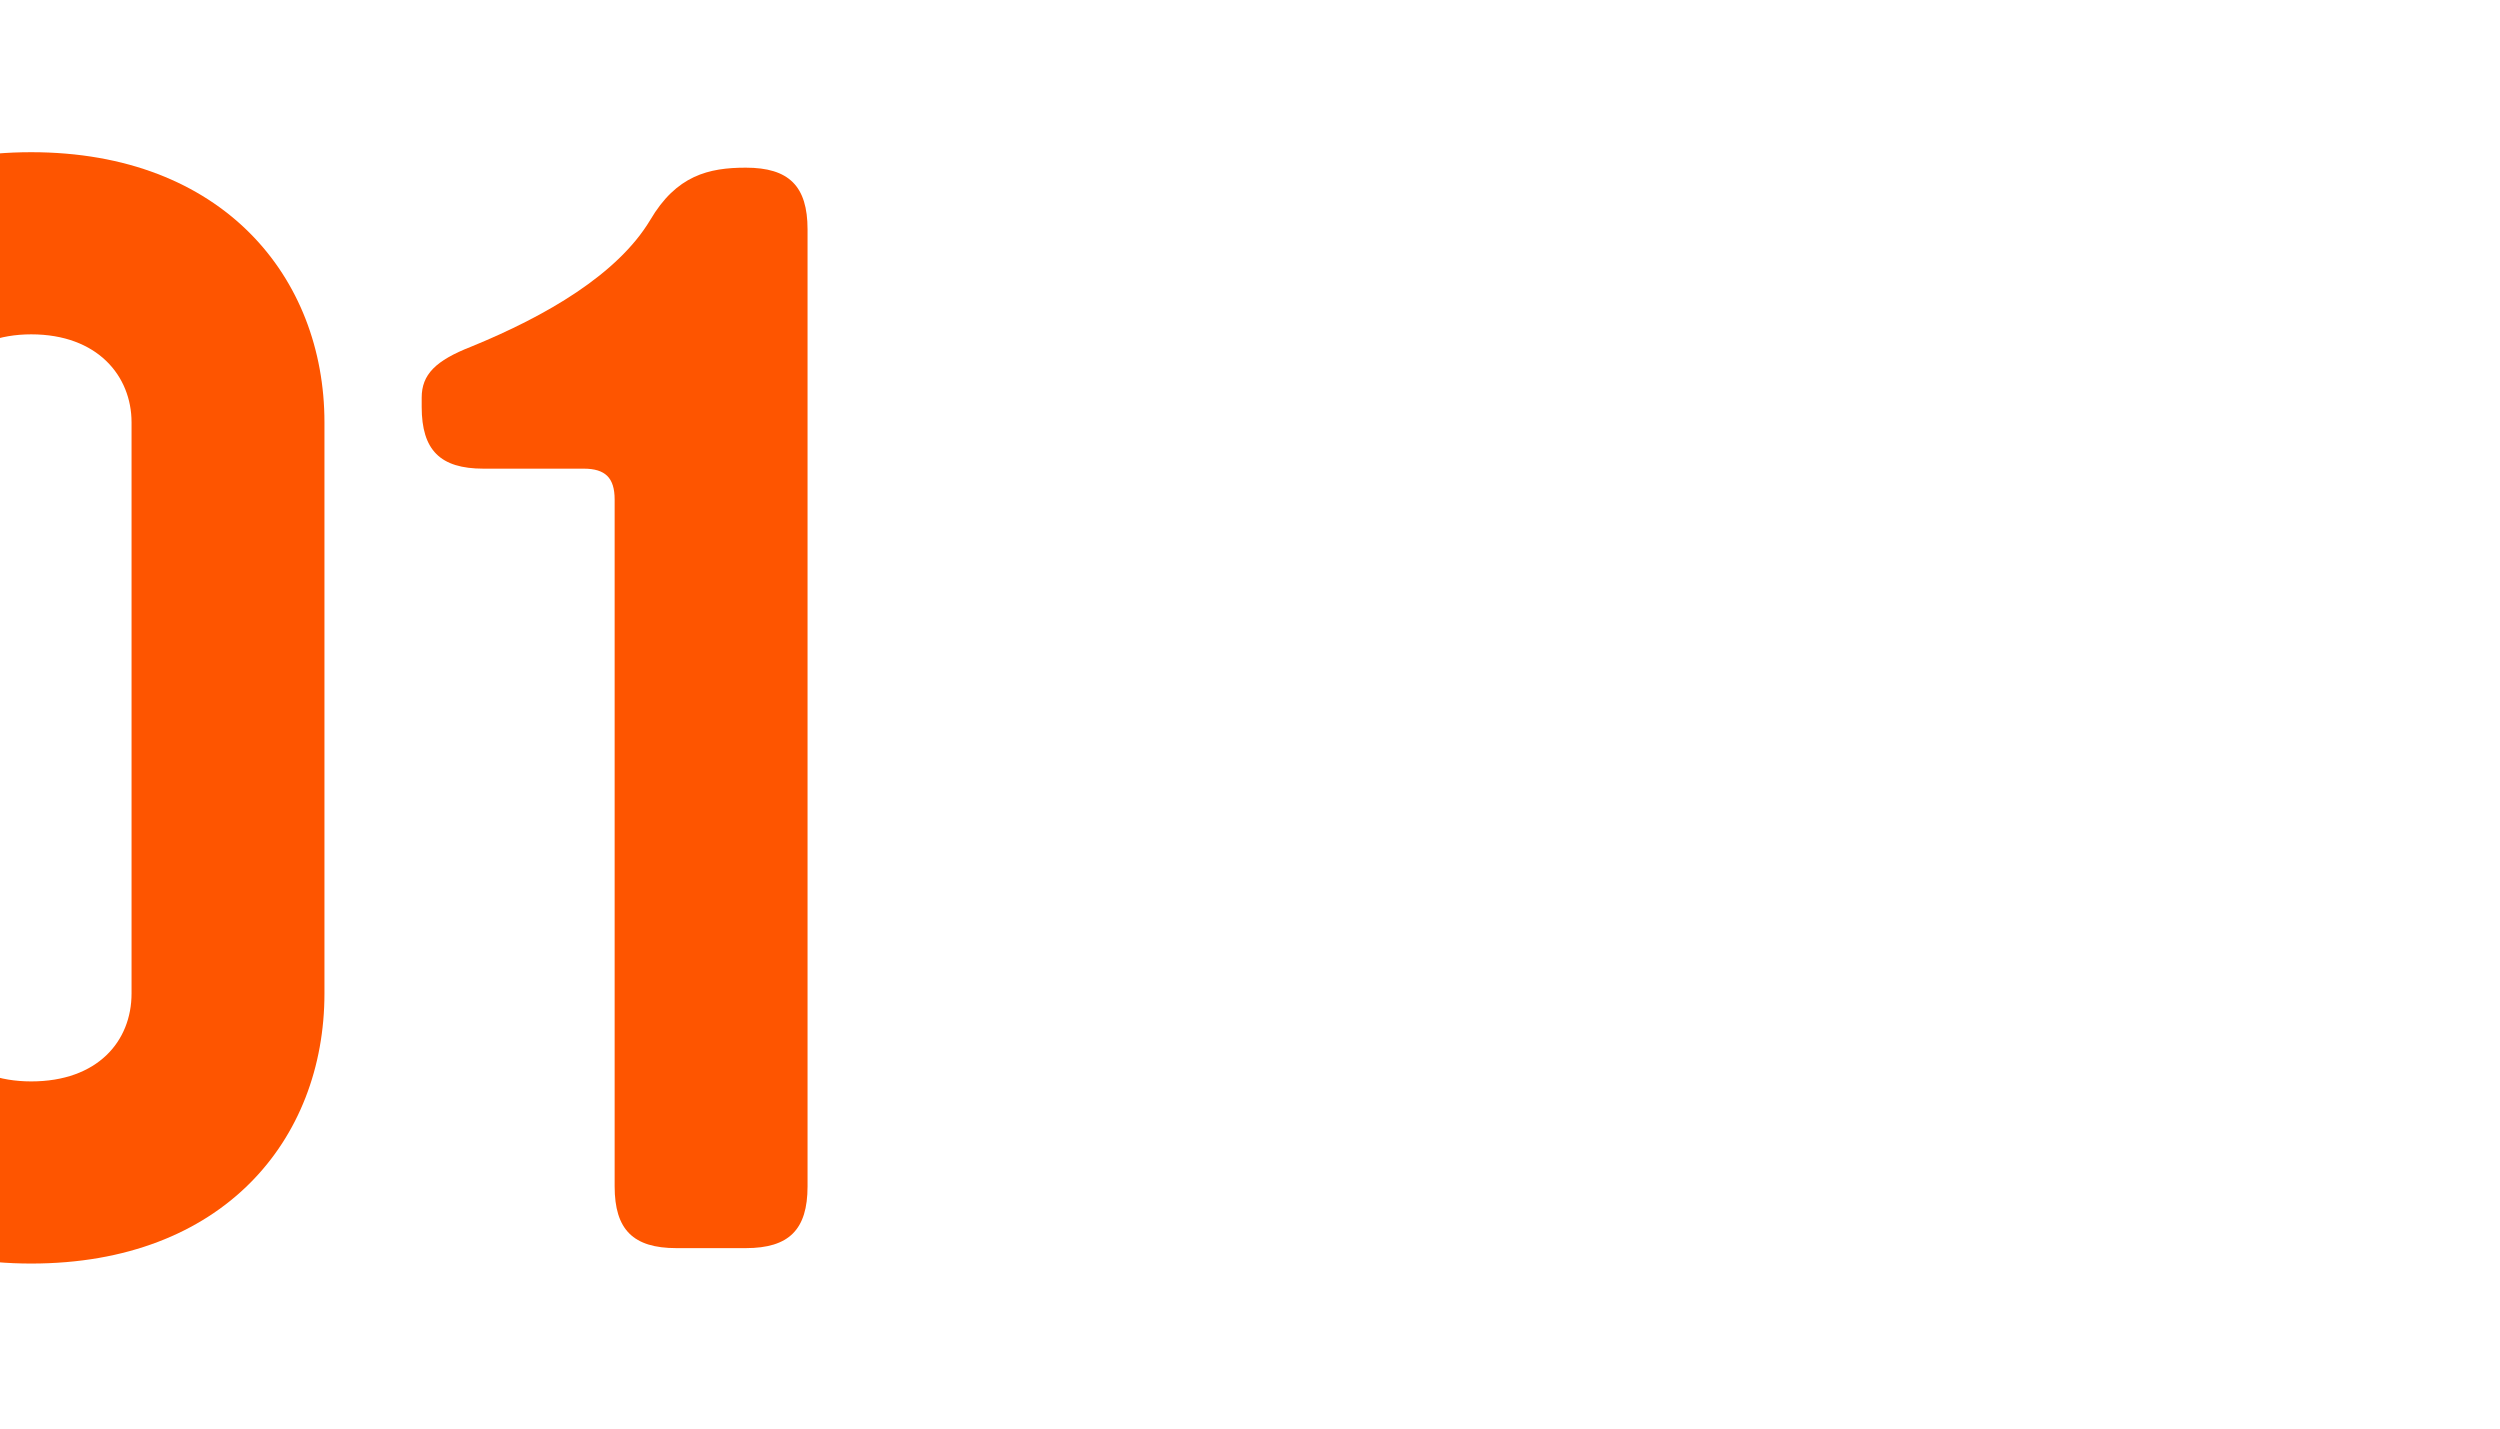
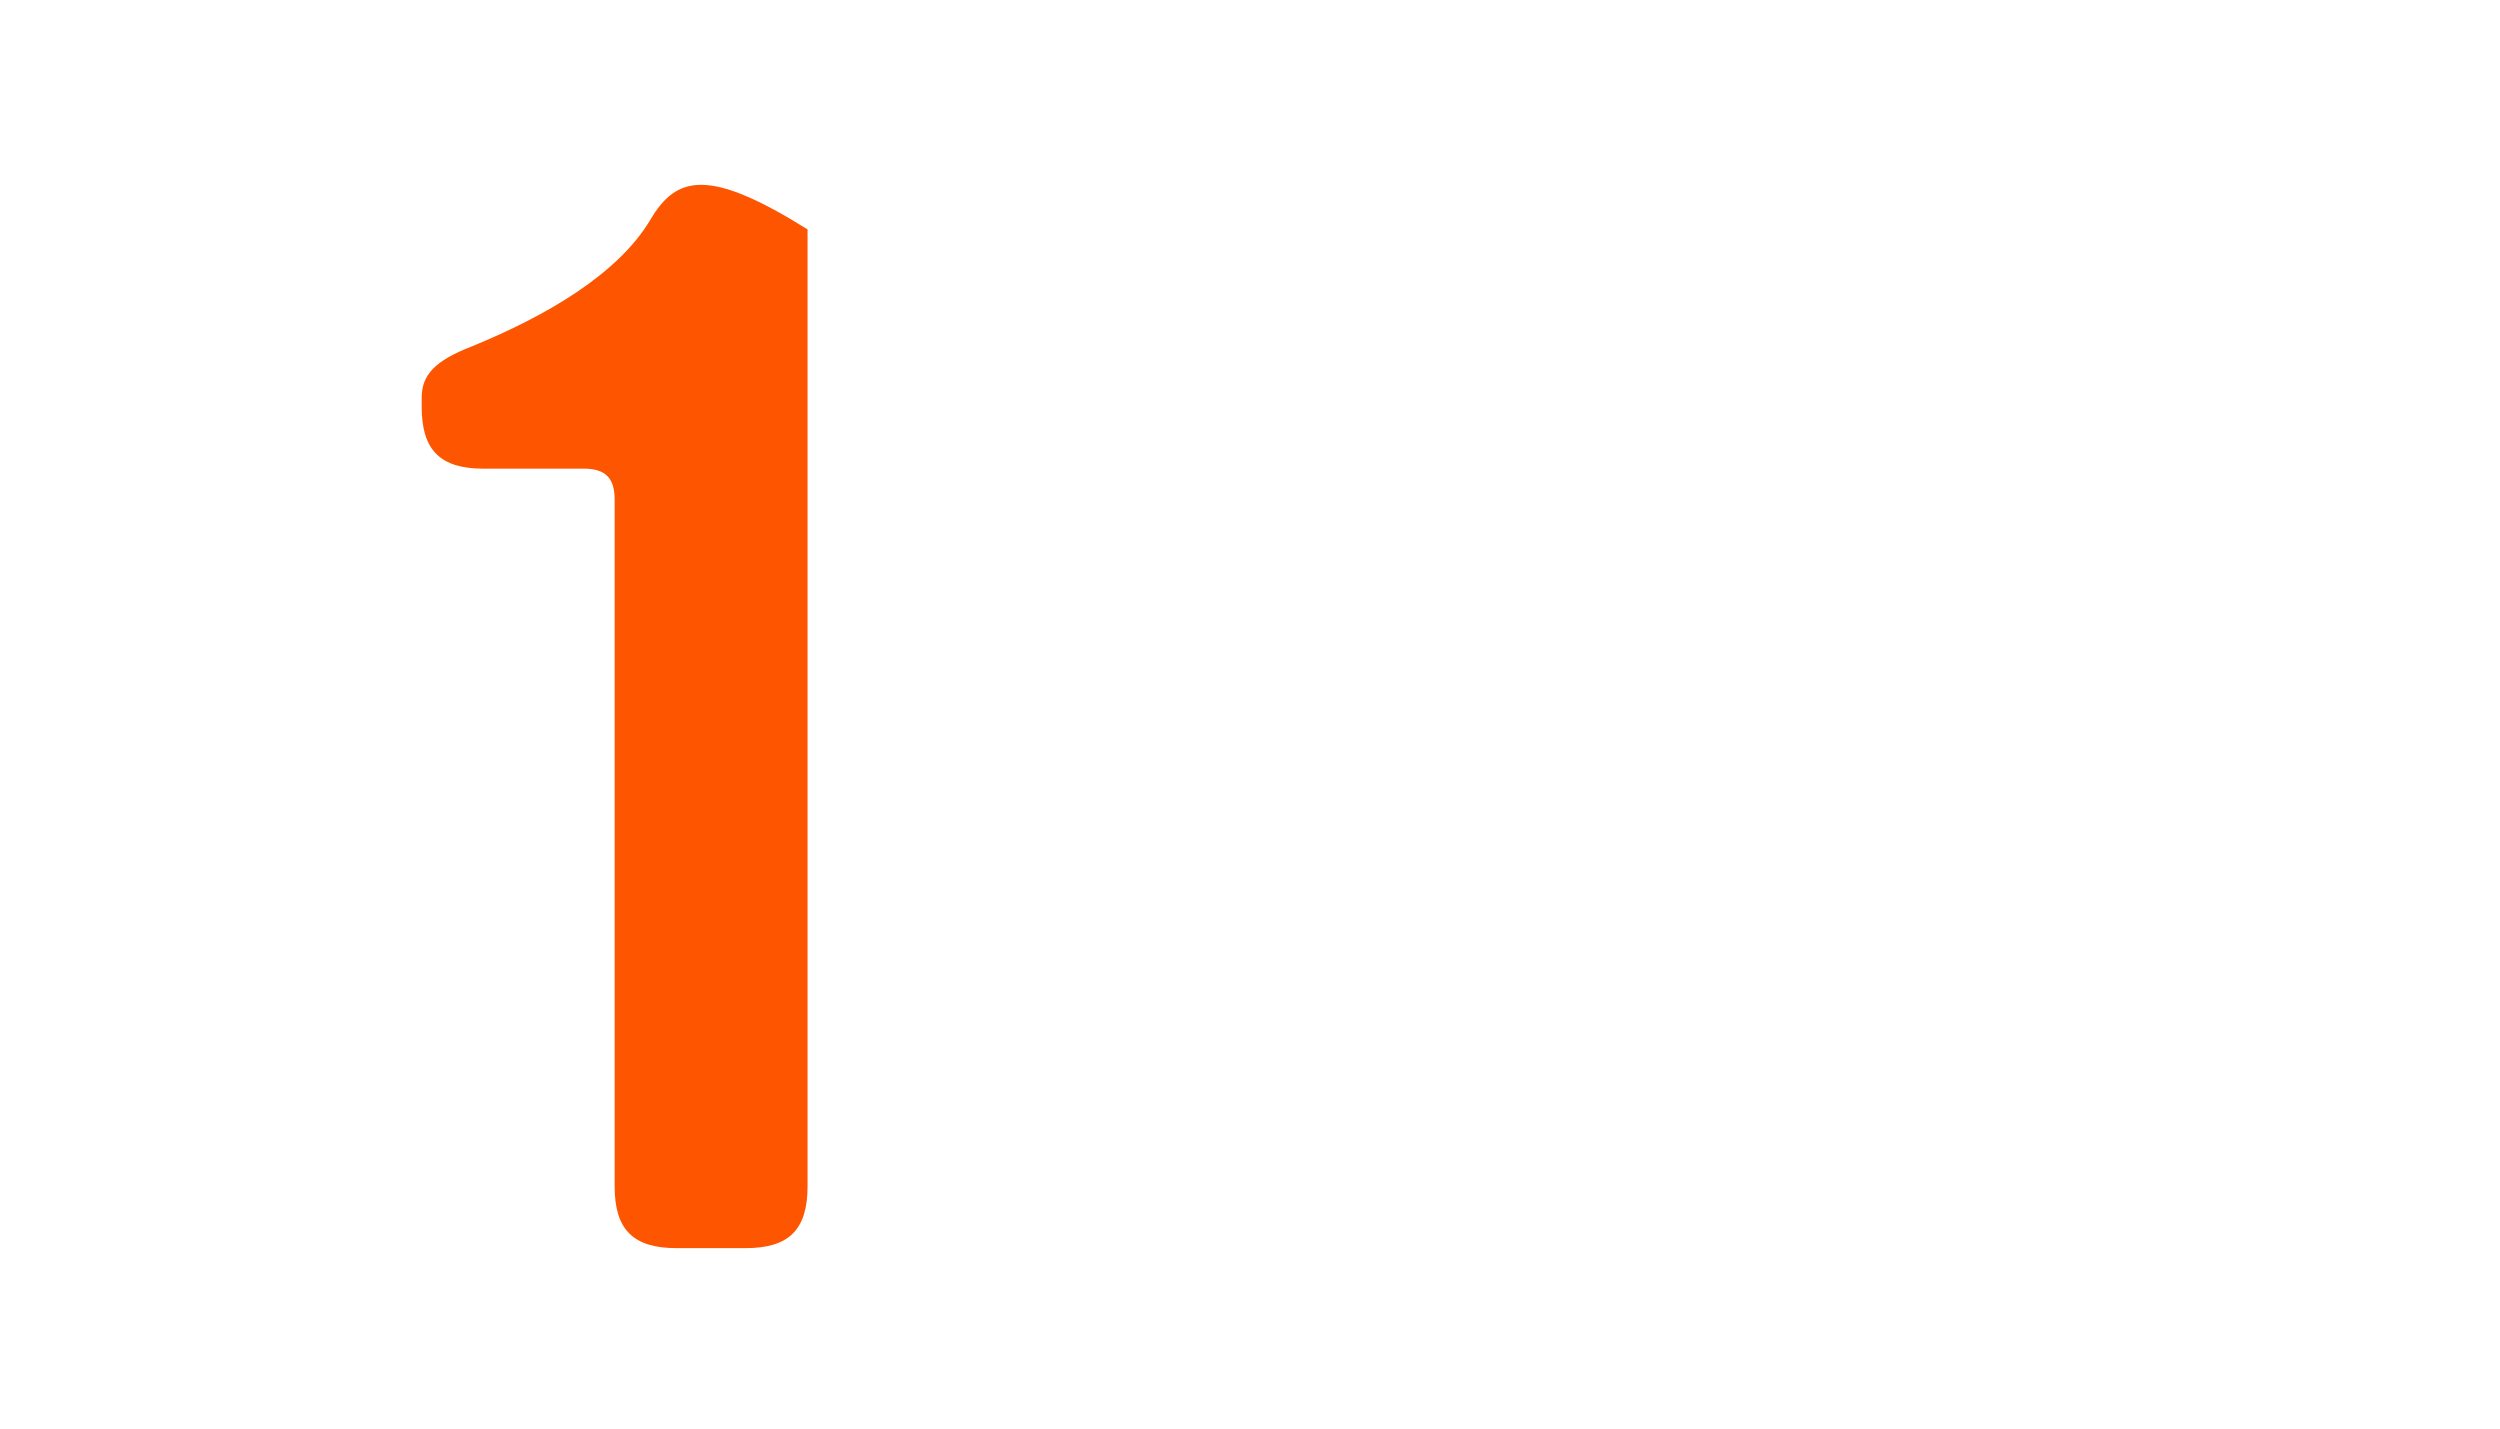
<svg xmlns="http://www.w3.org/2000/svg" width="336" zoomAndPan="magnify" viewBox="0 0 252 144" height="192" preserveAspectRatio="xMidYMid meet">
  <defs>
    <g />
  </defs>
  <g fill="#fe5500" fill-opacity="1">
    <g transform="translate(-35.752, 125.811)">
      <g>
-         <path d="M 68.457 -83.238 C 68.457 -97.863 58.191 -110.469 38.898 -110.469 C 19.449 -110.469 9.336 -97.863 9.336 -83.238 L 9.336 -25.672 C 9.336 -10.891 19.758 1.555 38.898 1.555 C 58.191 1.555 68.457 -10.891 68.457 -25.672 Z M 49.012 -25.672 C 49.012 -20.848 45.586 -16.805 38.898 -16.805 C 32.363 -16.805 28.785 -20.848 28.785 -25.672 L 28.785 -83.238 C 28.785 -87.906 32.363 -92.109 38.898 -92.109 C 45.586 -92.109 49.012 -87.906 49.012 -83.238 Z M 49.012 -25.672 " />
-       </g>
+         </g>
    </g>
  </g>
  <g fill="#fe5500" fill-opacity="1">
    <g transform="translate(40.483, 125.811)">
      <g>
-         <path d="M 34.695 0 C 39.051 0 40.918 -1.867 40.918 -6.223 L 40.918 -102.688 C 40.918 -107.043 39.051 -108.91 34.695 -108.91 C 30.961 -108.91 27.695 -108.133 25.051 -103.621 C 21.781 -98.176 14.625 -93.977 7 -90.863 C 3.422 -89.461 2.023 -88.062 2.023 -85.73 L 2.023 -84.797 C 2.023 -80.438 3.891 -78.57 8.246 -78.57 L 18.359 -78.57 C 20.539 -78.57 21.473 -77.637 21.473 -75.461 L 21.473 -6.223 C 21.473 -1.867 23.34 0 27.695 0 Z M 34.695 0 " />
+         <path d="M 34.695 0 C 39.051 0 40.918 -1.867 40.918 -6.223 L 40.918 -102.688 C 30.961 -108.91 27.695 -108.133 25.051 -103.621 C 21.781 -98.176 14.625 -93.977 7 -90.863 C 3.422 -89.461 2.023 -88.062 2.023 -85.73 L 2.023 -84.797 C 2.023 -80.438 3.891 -78.57 8.246 -78.57 L 18.359 -78.57 C 20.539 -78.57 21.473 -77.637 21.473 -75.461 L 21.473 -6.223 C 21.473 -1.867 23.34 0 27.695 0 Z M 34.695 0 " />
      </g>
    </g>
  </g>
</svg>